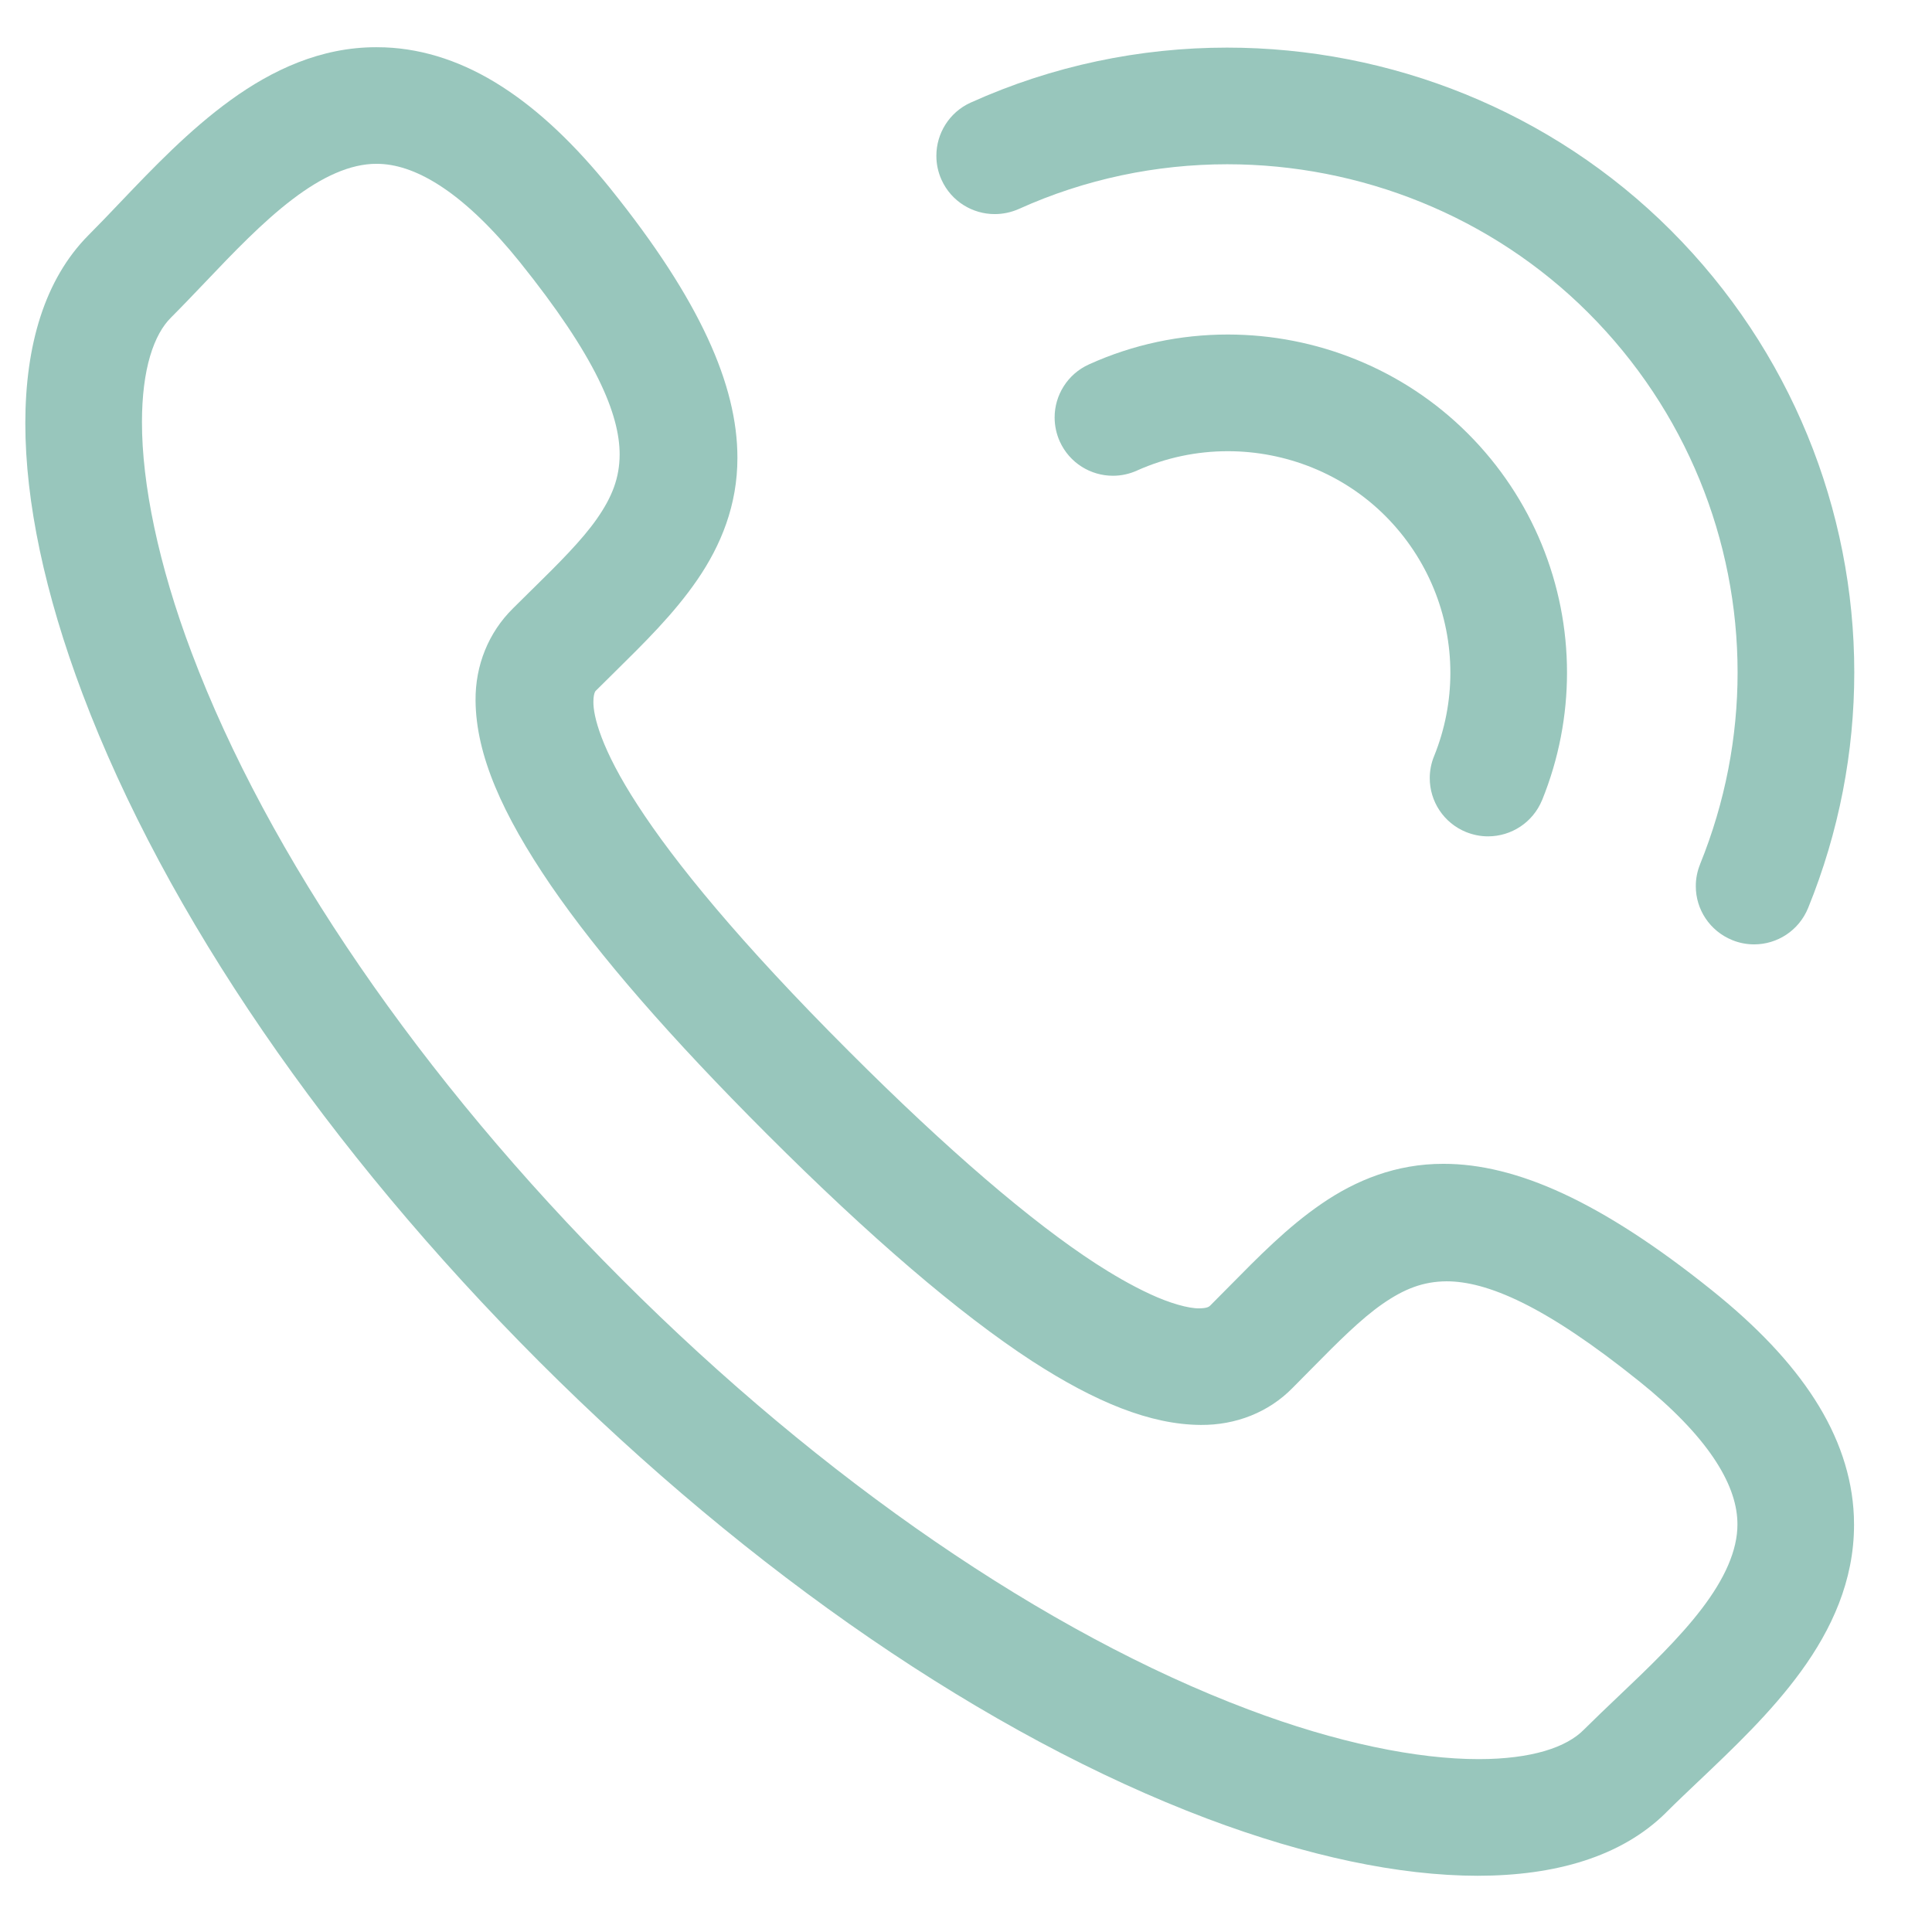
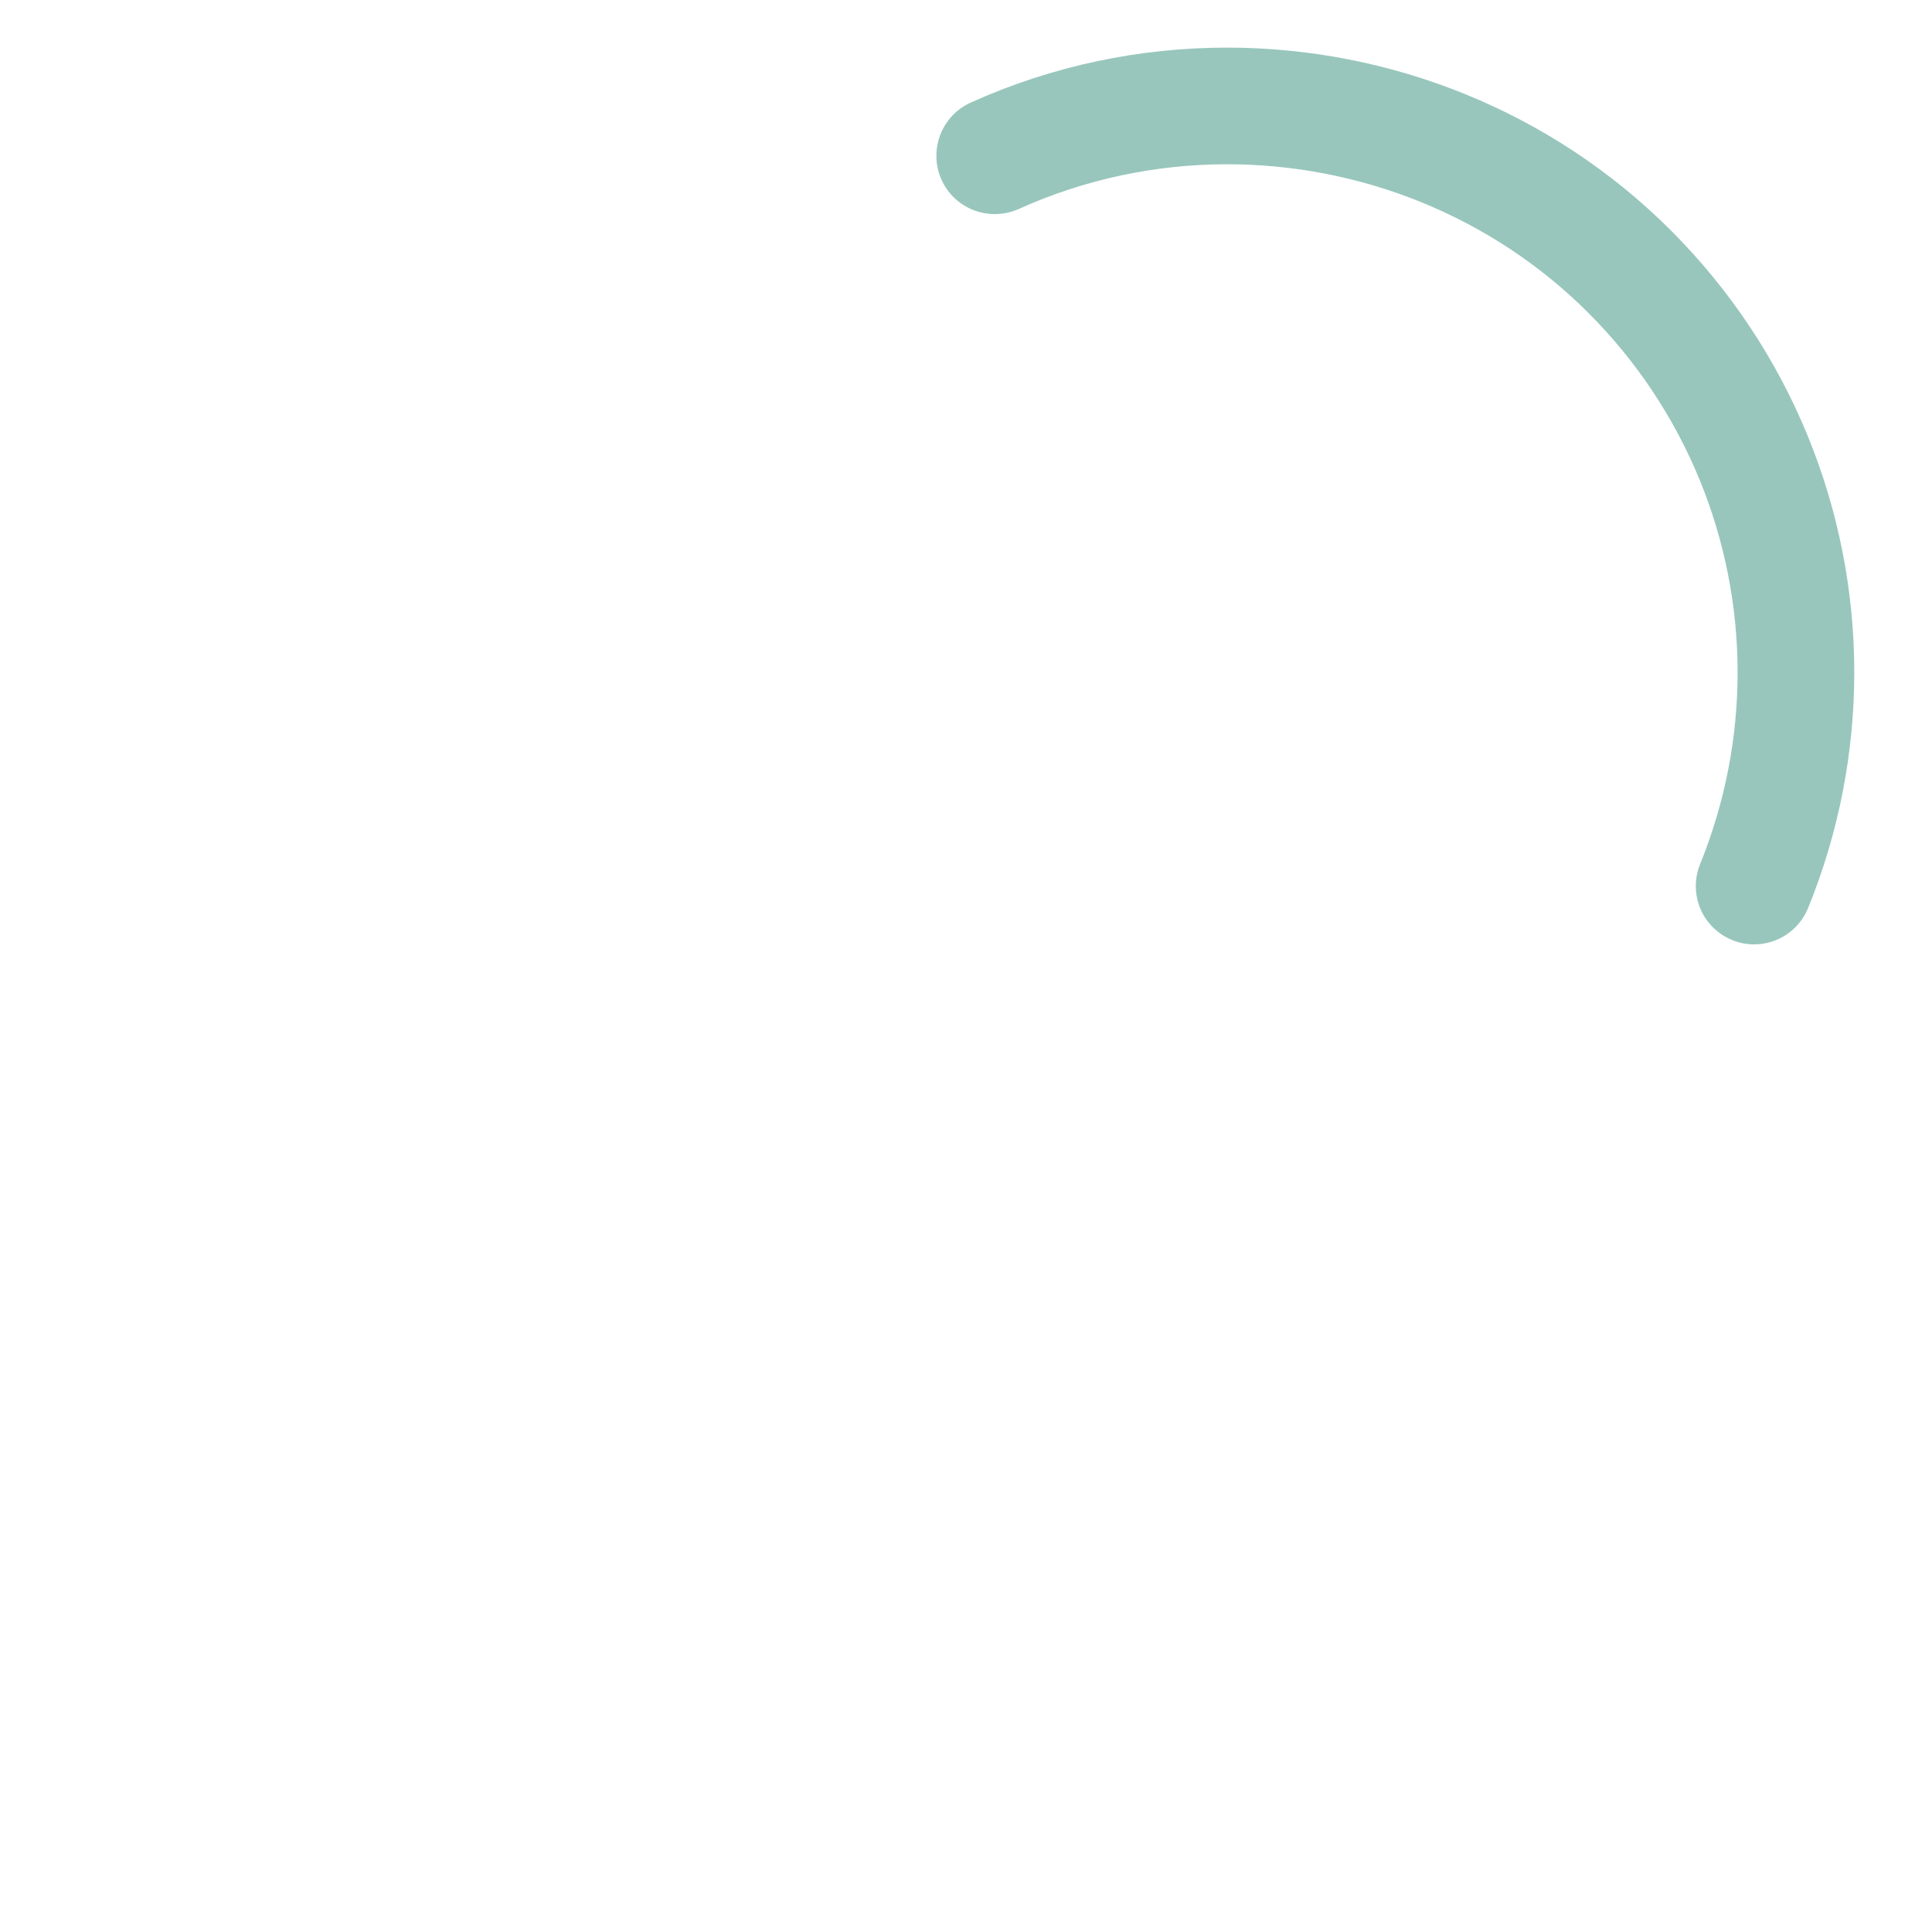
<svg xmlns="http://www.w3.org/2000/svg" version="1.1" id="Layer_1" x="0px" y="0px" width="48px" height="48px" viewBox="0 0 48 48" enable-background="new 0 0 48 48" xml:space="preserve" fill="#98c6bc">
  <g>
-     <path d="M45.088,34.769c-0.596-0.93-1.446-1.82-2.549-2.706c-1.391-1.117-2.603-1.897-3.697-2.406   c-1.094-0.508-2.077-0.743-2.979-0.742c-1.176-0.003-2.179,0.408-3.026,0.99c-0.853,0.583-1.578,1.327-2.309,2.067l0.002-0.002   l-0.465,0.469c-0.029,0.027-0.075,0.063-0.264,0.067c-0.271,0.006-0.75-0.132-1.226-0.354c-0.48-0.221-0.969-0.511-1.346-0.756   l0.001,0.001c-1.607-1.044-3.684-2.822-6.128-5.267c-2.734-2.732-4.346-4.717-5.257-6.123c-0.916-1.405-1.108-2.226-1.102-2.574   c0-0.13,0.021-0.197,0.034-0.231l0.016-0.03l0.002-0.003l0.461-0.456l0,0c0.741-0.732,1.487-1.459,2.071-2.312   c0.583-0.849,0.997-1.854,0.994-3.031c0-0.903-0.235-1.886-0.743-2.979c-0.508-1.094-1.288-2.306-2.405-3.696l0-0.001   c-0.887-1.1-1.778-1.95-2.708-2.546c-0.927-0.596-1.903-0.931-2.9-0.971h0.002L9.345,1.173c-1.377,0-2.579,0.565-3.61,1.31   C4.701,3.231,3.805,4.17,2.993,5.021c-0.275,0.289-0.54,0.567-0.794,0.821c-1.094,1.101-1.569,2.744-1.57,4.675   c0.001,1.949,0.483,4.233,1.423,6.725v0c2.062,5.463,6.089,11.327,11.349,16.591c5.263,5.259,11.126,9.286,16.587,11.349   c2.491,0.938,4.774,1.419,6.724,1.421c1.934-0.001,3.576-0.476,4.679-1.568v-0.001c0.25-0.25,0.527-0.512,0.816-0.787v0.001   c0.853-0.812,1.794-1.698,2.544-2.731c0.747-1.029,1.313-2.237,1.312-3.633l-0.004-0.213   C46.018,36.672,45.683,35.696,45.088,34.769z M7.266,4.952c0.735-0.561,1.442-0.885,2.09-0.882l0.091,0.002   c0.46,0.02,0.981,0.199,1.569,0.597c0.588,0.397,1.23,1.01,1.898,1.841l0,0c0.932,1.16,1.563,2.114,1.95,2.899   c0.389,0.787,0.531,1.393,0.531,1.883c-0.003,0.585-0.188,1.055-0.563,1.594c-0.373,0.534-0.942,1.102-1.611,1.759l-0.001,0   l-0.473,0.468l-0.001,0.001l-0.001,0.001c-0.608,0.599-0.938,1.416-0.93,2.289c0.01,1.351,0.666,2.826,1.866,4.587   c1.206,1.759,2.989,3.8,5.372,6.184c2.561,2.559,4.768,4.454,6.596,5.646l0.004,0.003l-0.003-0.003   c1.565,1.013,2.93,1.574,4.183,1.581c0.868,0.007,1.686-0.312,2.281-0.92l0.002-0.002l0.474-0.479   c0.657-0.667,1.224-1.234,1.758-1.605c0.538-0.373,1.007-0.558,1.592-0.562c0.49,0,1.096,0.143,1.883,0.531   c0.786,0.388,1.741,1.019,2.901,1.952h0.001c0.832,0.667,1.446,1.309,1.843,1.896c0.398,0.588,0.577,1.109,0.596,1.569l0.002,0.084   c0.004,0.653-0.321,1.362-0.884,2.1c-0.557,0.733-1.325,1.469-2.07,2.176c-0.296,0.281-0.589,0.561-0.867,0.837l-0.002,0.002   c-0.205,0.206-0.521,0.391-0.962,0.521c-0.439,0.13-0.995,0.203-1.641,0.203c-1.526,0.002-3.537-0.406-5.728-1.235   c-5.013-1.889-10.565-5.687-15.562-10.687c-5-4.997-8.799-10.551-10.688-15.564c-0.829-2.193-1.237-4.207-1.235-5.733   c0-0.645,0.072-1.2,0.202-1.638c0.13-0.439,0.313-0.755,0.519-0.958v0c0.28-0.28,0.561-0.576,0.845-0.873l0.001-0.001l0,0   C5.799,6.274,6.533,5.508,7.266,4.952z" />
    <polygon points="27.054,9.053 27.056,9.053 27.057,9.052  " />
-     <path d="M36.426,20.673l0.002,0l0.001,0.001c0.171,0.068,0.358,0.106,0.543,0.105c0.576-0.001,1.111-0.343,1.341-0.902l0.001,0   c0.415-1.026,0.618-2.101,0.618-3.166c0-2.187-0.856-4.333-2.466-5.942c-1.608-1.608-3.772-2.458-5.963-2.458   c-1.167,0-2.345,0.242-3.447,0.742c-0.536,0.241-0.855,0.77-0.854,1.319c0,0.2,0.042,0.404,0.128,0.596   c0.244,0.539,0.773,0.853,1.321,0.852c0.2,0,0.405-0.042,0.597-0.129l-0.003,0.001c0.722-0.324,1.492-0.482,2.26-0.482   c1.44,0,2.863,0.558,3.912,1.607c1.057,1.058,1.617,2.464,1.617,3.898c0,0.697-0.132,1.399-0.405,2.073l0.001-0.003   c-0.073,0.177-0.108,0.365-0.108,0.547C35.521,19.907,35.865,20.445,36.426,20.673z" />
-     <polygon points="44.922,22.556 44.922,22.557 44.921,22.559  " />
    <path d="M23.392,4.467c0.244,0.541,0.778,0.854,1.323,0.852c0.196,0,0.396-0.04,0.585-0.122l0.005-0.002l0.005-0.002   c1.655-0.748,3.421-1.111,5.179-1.112c3.301,0,6.563,1.282,8.973,3.692c2.424,2.424,3.708,5.647,3.708,8.935   c0,1.601-0.305,3.216-0.932,4.763l0.002-0.003c-0.073,0.178-0.109,0.365-0.108,0.549c-0.002,0.572,0.343,1.111,0.904,1.339   c0.174,0.072,0.362,0.107,0.545,0.107c0.572,0,1.111-0.34,1.342-0.906c0.771-1.898,1.146-3.884,1.146-5.852   c0-4.041-1.582-8.006-4.558-10.982c-2.97-2.969-6.975-4.54-11.025-4.54c-2.158,0-4.332,0.446-6.369,1.366l-0.001,0   c-0.534,0.242-0.853,0.77-0.852,1.321C23.263,4.07,23.305,4.275,23.392,4.467L23.392,4.467z" />
-     <polygon points="43.036,23.356 43.035,23.355 43.034,23.355  " />
  </g>
</svg>